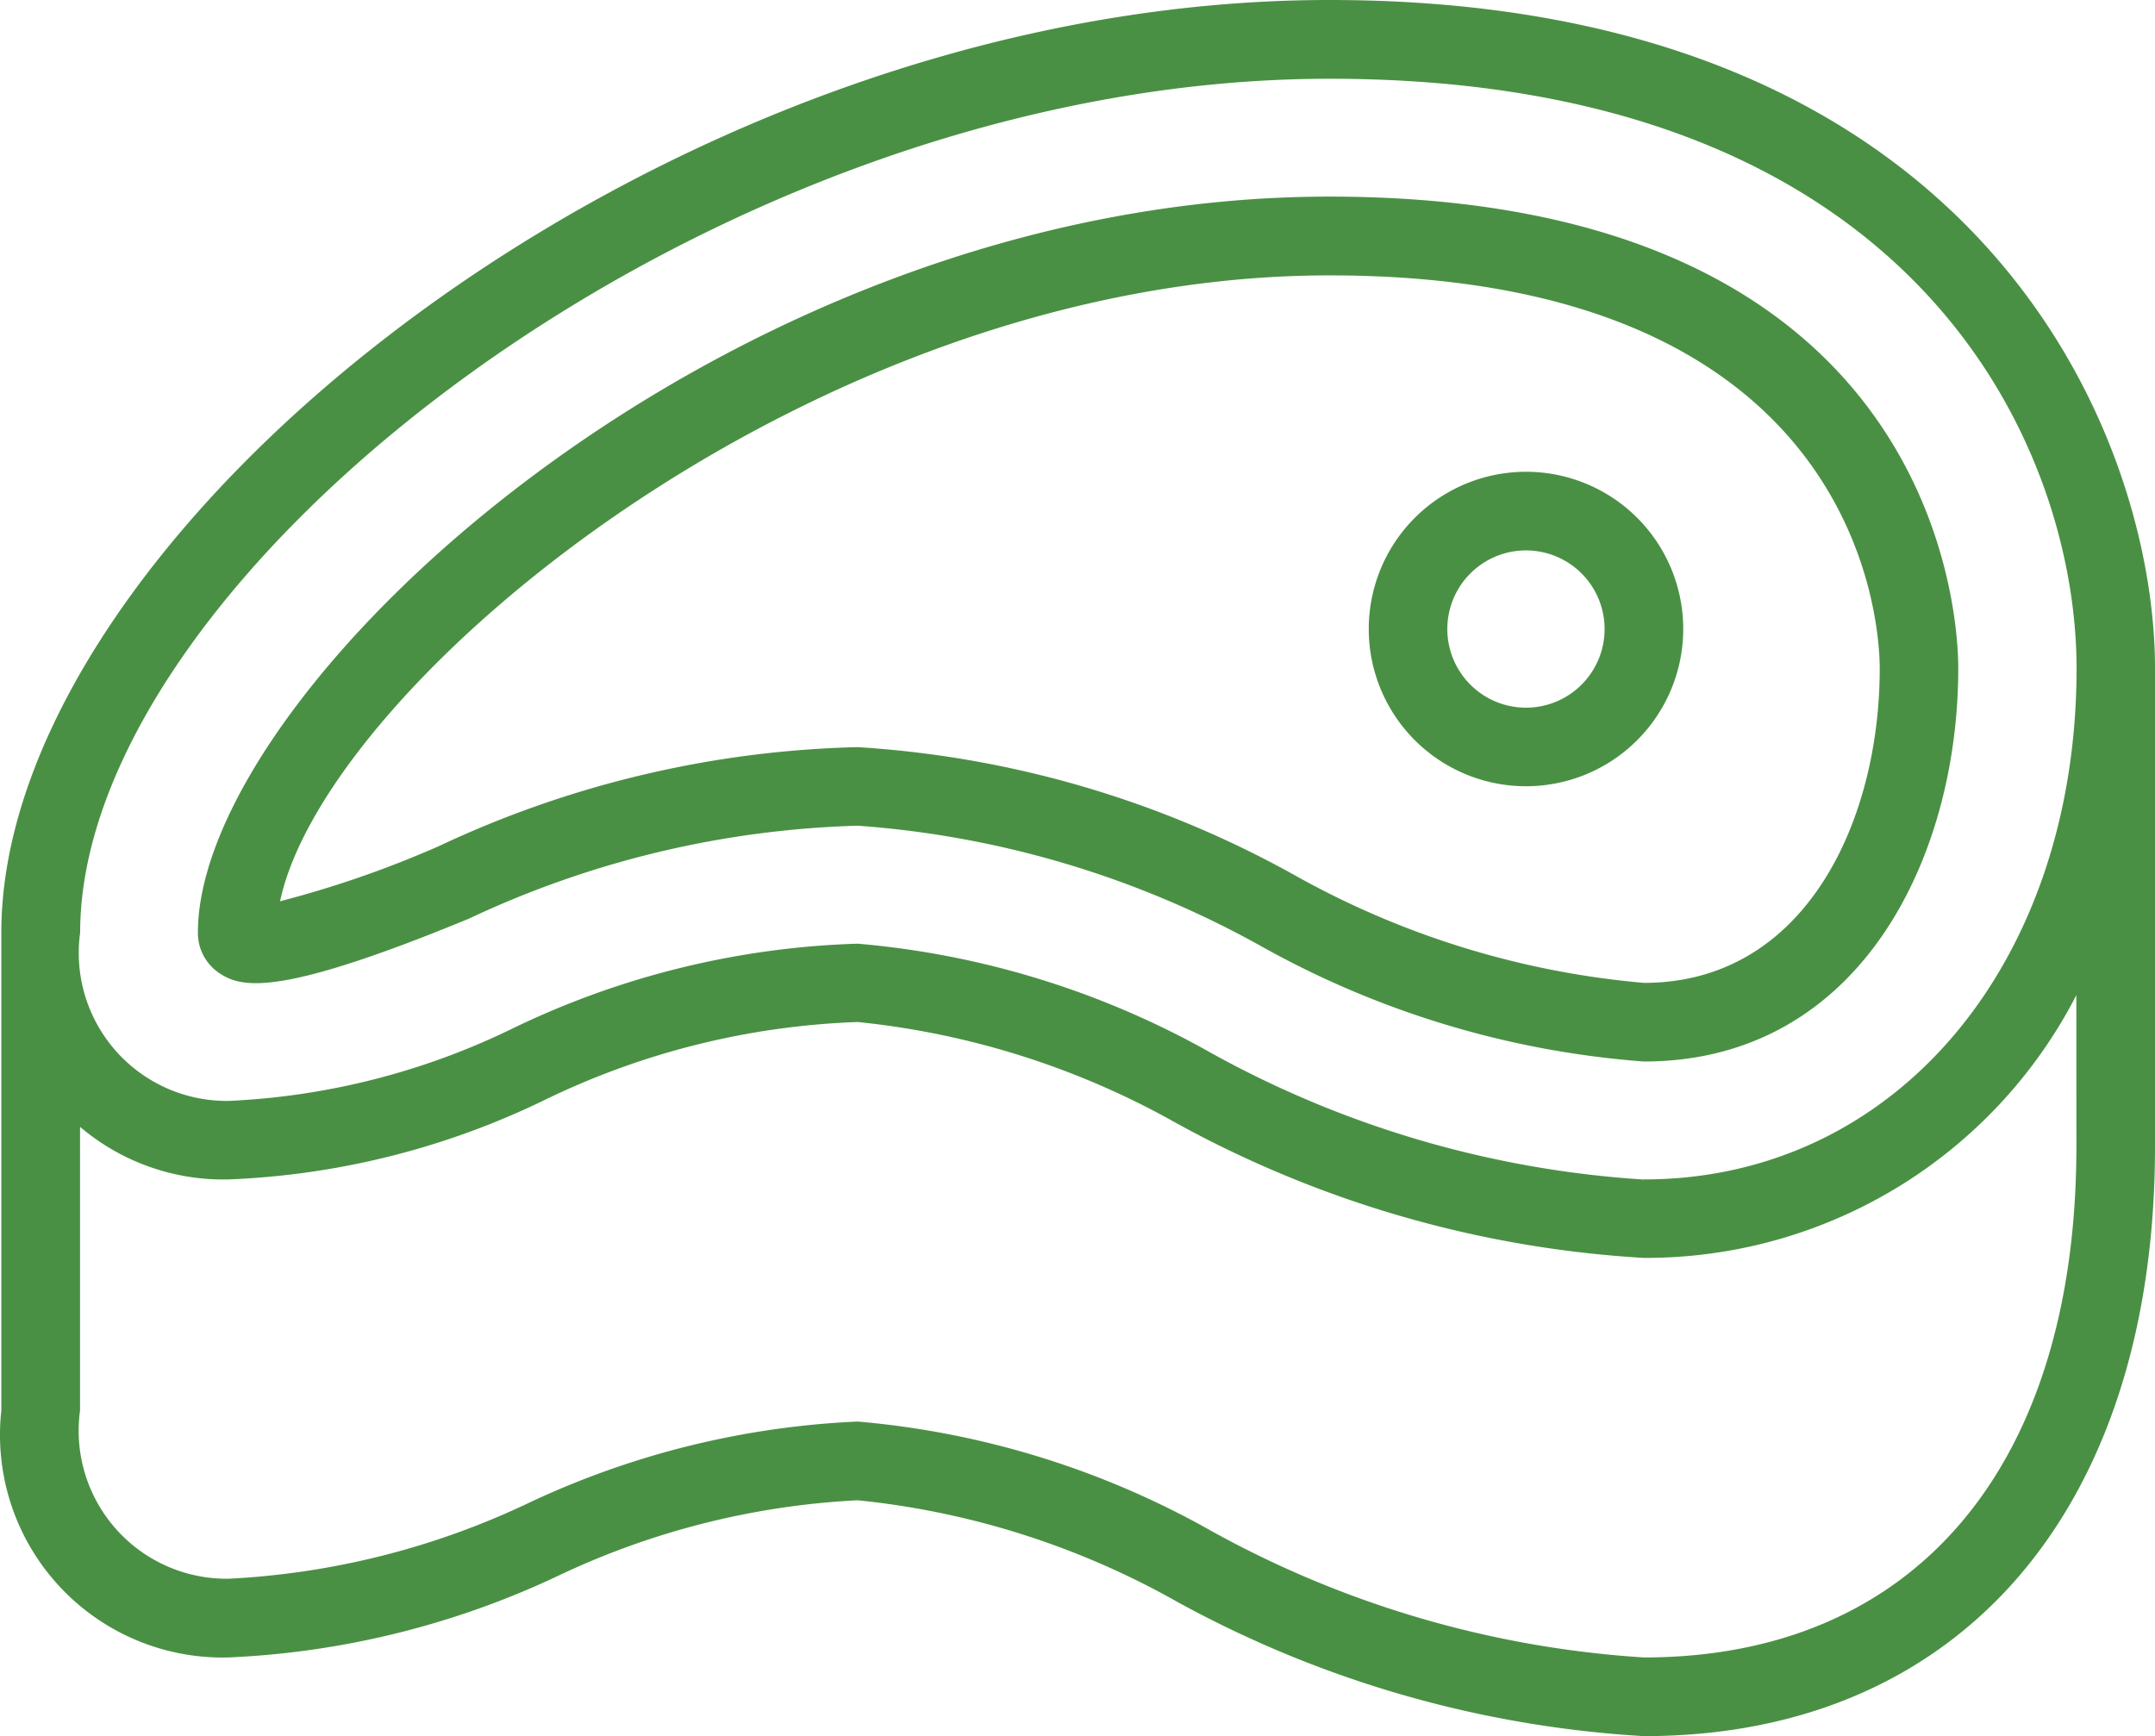
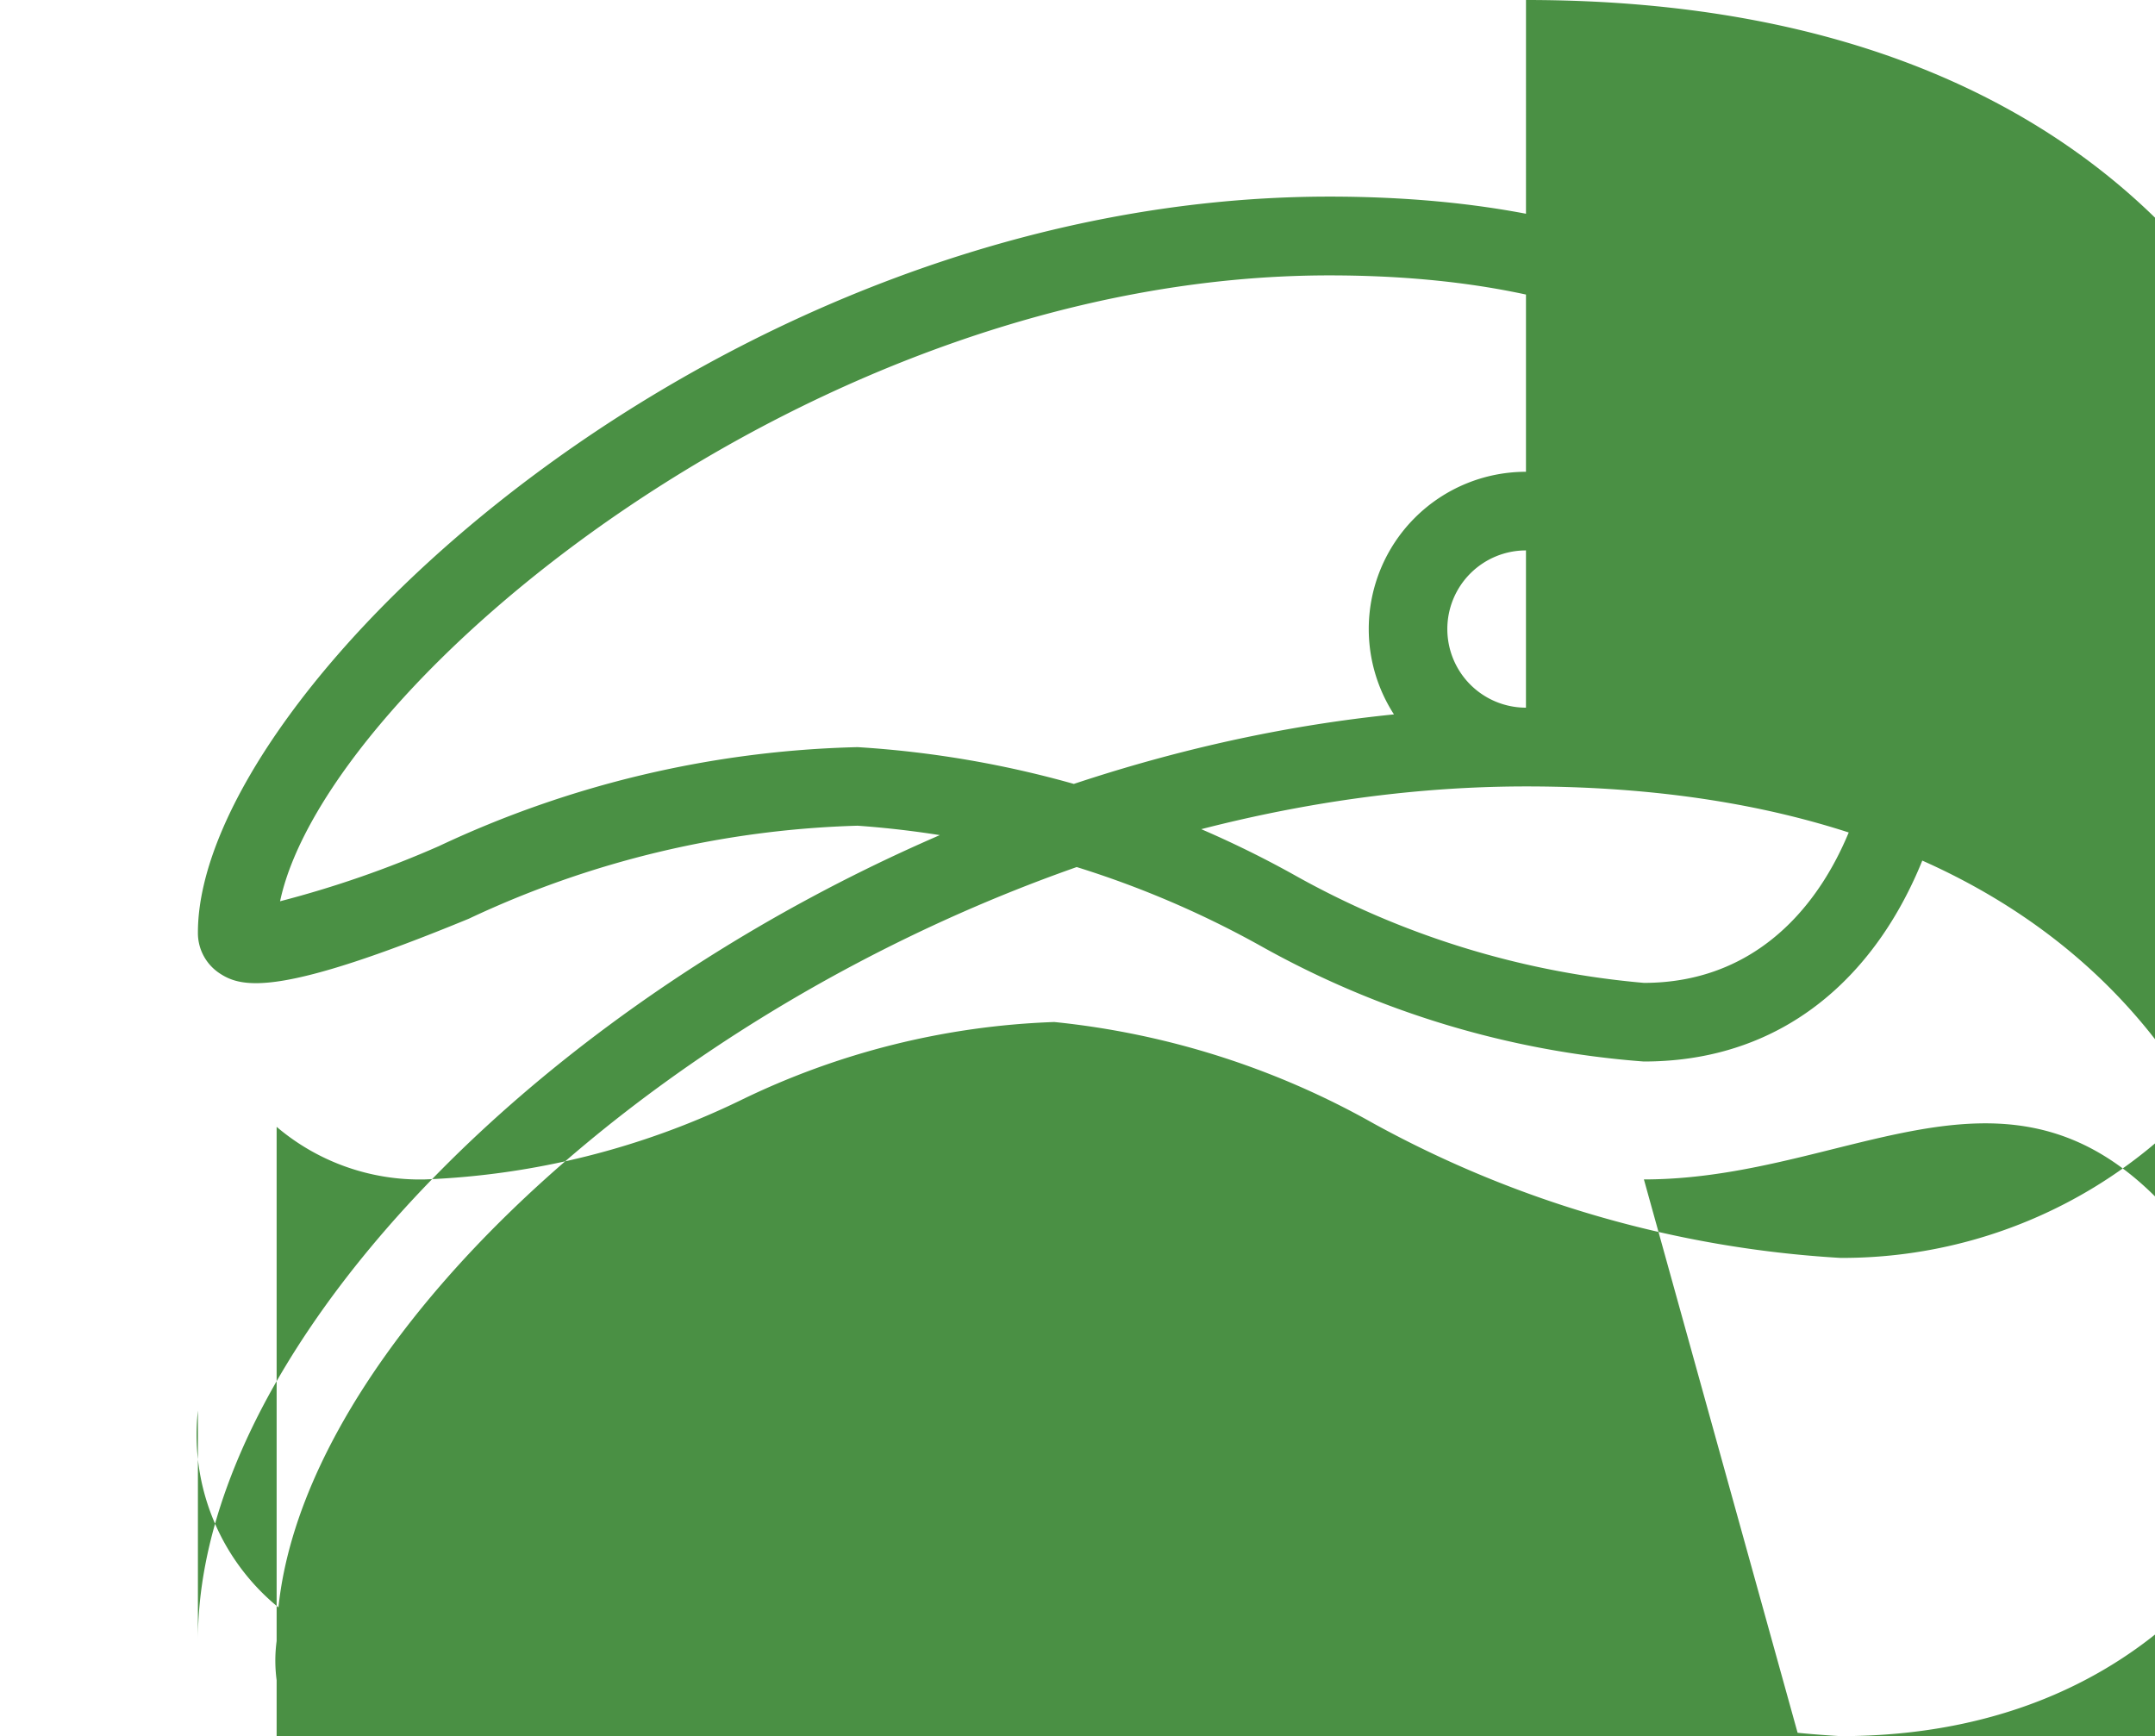
<svg xmlns="http://www.w3.org/2000/svg" width="71.474" height="57.581" viewBox="0 0 71.474 57.581">
  <g id="Groupe_90" data-name="Groupe 90" transform="translate(-1249.526 -1120.357)">
-     <path id="Tracé_47" data-name="Tracé 47" d="M318.51,19.113a5.215,5.215,0,1,0,5.216,5.216A5.213,5.213,0,0,0,318.51,19.113Zm0,7.824a2.608,2.608,0,1,1,2.608-2.608A2.607,2.607,0,0,1,318.51,26.937ZM311.99,3.465c-22.271,0-44.047,17.712-44.047,30.93V50.25a7.383,7.383,0,0,0,7.537,8.189,28.473,28.473,0,0,0,10.914-2.7,26.184,26.184,0,0,1,9.949-2.513,27.083,27.083,0,0,1,10.605,3.371,36.586,36.586,0,0,0,15.474,4.452c10.454,0,16.951-7.494,16.951-19.559V25.632c0-7.667-5.721-22.167-27.382-22.167Zm24.776,38.023c0,10.614-5.363,16.951-14.344,16.951a34.024,34.024,0,0,1-14.376-4.212,28.862,28.862,0,0,0-11.7-3.612,28.5,28.5,0,0,0-10.914,2.7,26.184,26.184,0,0,1-9.949,2.513,4.909,4.909,0,0,1-4.929-5.581V40.84a7.335,7.335,0,0,0,4.929,1.744,26.324,26.324,0,0,0,10.451-2.621,25.782,25.782,0,0,1,10.412-2.6,27.117,27.117,0,0,1,10.6,3.371,36.6,36.6,0,0,0,15.475,4.453,16.059,16.059,0,0,0,14.343-8.714Zm-14.344,1.1a34.037,34.037,0,0,1-14.376-4.211,28.847,28.847,0,0,0-11.7-3.612,28.232,28.232,0,0,0-11.4,2.79,23.907,23.907,0,0,1-9.46,2.425,4.909,4.909,0,0,1-4.929-5.58c0-11.843,20.882-28.323,41.439-28.323,19.556,0,24.776,12.3,24.776,19.56C336.766,35.455,330.735,42.584,322.422,42.584ZM311.99,9.986c-20.155,0-37.527,16.374-37.527,24.41a1.6,1.6,0,0,0,.717,1.35c.75.5,2.005.772,8.27-1.81v0a32.358,32.358,0,0,1,12.893-3.084A32.191,32.191,0,0,1,309.7,34.833a30.676,30.676,0,0,0,12.717,3.84c7.165,0,10.431-6.758,10.431-13.04C332.853,24.033,332.266,9.986,311.99,9.986Zm10.432,26.079a28.807,28.807,0,0,1-11.634-3.6,34.085,34.085,0,0,0-14.445-4.219,34.5,34.5,0,0,0-13.887,3.283,34.558,34.558,0,0,1-5.268,1.829c1.519-7.182,17.639-20.759,34.8-20.759,17.744,0,18.255,11.706,18.255,13.039C330.245,30.657,327.8,36.065,322.422,36.065Z" transform="translate(981.627 1116.892)" fill="#4a9044" />
+     <path id="Tracé_47" data-name="Tracé 47" d="M318.51,19.113a5.215,5.215,0,1,0,5.216,5.216A5.213,5.213,0,0,0,318.51,19.113Zm0,7.824a2.608,2.608,0,1,1,2.608-2.608A2.607,2.607,0,0,1,318.51,26.937Zc-22.271,0-44.047,17.712-44.047,30.93V50.25a7.383,7.383,0,0,0,7.537,8.189,28.473,28.473,0,0,0,10.914-2.7,26.184,26.184,0,0,1,9.949-2.513,27.083,27.083,0,0,1,10.605,3.371,36.586,36.586,0,0,0,15.474,4.452c10.454,0,16.951-7.494,16.951-19.559V25.632c0-7.667-5.721-22.167-27.382-22.167Zm24.776,38.023c0,10.614-5.363,16.951-14.344,16.951a34.024,34.024,0,0,1-14.376-4.212,28.862,28.862,0,0,0-11.7-3.612,28.5,28.5,0,0,0-10.914,2.7,26.184,26.184,0,0,1-9.949,2.513,4.909,4.909,0,0,1-4.929-5.581V40.84a7.335,7.335,0,0,0,4.929,1.744,26.324,26.324,0,0,0,10.451-2.621,25.782,25.782,0,0,1,10.412-2.6,27.117,27.117,0,0,1,10.6,3.371,36.6,36.6,0,0,0,15.475,4.453,16.059,16.059,0,0,0,14.343-8.714Zm-14.344,1.1a34.037,34.037,0,0,1-14.376-4.211,28.847,28.847,0,0,0-11.7-3.612,28.232,28.232,0,0,0-11.4,2.79,23.907,23.907,0,0,1-9.46,2.425,4.909,4.909,0,0,1-4.929-5.58c0-11.843,20.882-28.323,41.439-28.323,19.556,0,24.776,12.3,24.776,19.56C336.766,35.455,330.735,42.584,322.422,42.584ZM311.99,9.986c-20.155,0-37.527,16.374-37.527,24.41a1.6,1.6,0,0,0,.717,1.35c.75.5,2.005.772,8.27-1.81v0a32.358,32.358,0,0,1,12.893-3.084A32.191,32.191,0,0,1,309.7,34.833a30.676,30.676,0,0,0,12.717,3.84c7.165,0,10.431-6.758,10.431-13.04C332.853,24.033,332.266,9.986,311.99,9.986Zm10.432,26.079a28.807,28.807,0,0,1-11.634-3.6,34.085,34.085,0,0,0-14.445-4.219,34.5,34.5,0,0,0-13.887,3.283,34.558,34.558,0,0,1-5.268,1.829c1.519-7.182,17.639-20.759,34.8-20.759,17.744,0,18.255,11.706,18.255,13.039C330.245,30.657,327.8,36.065,322.422,36.065Z" transform="translate(981.627 1116.892)" fill="#4a9044" />
  </g>
</svg>